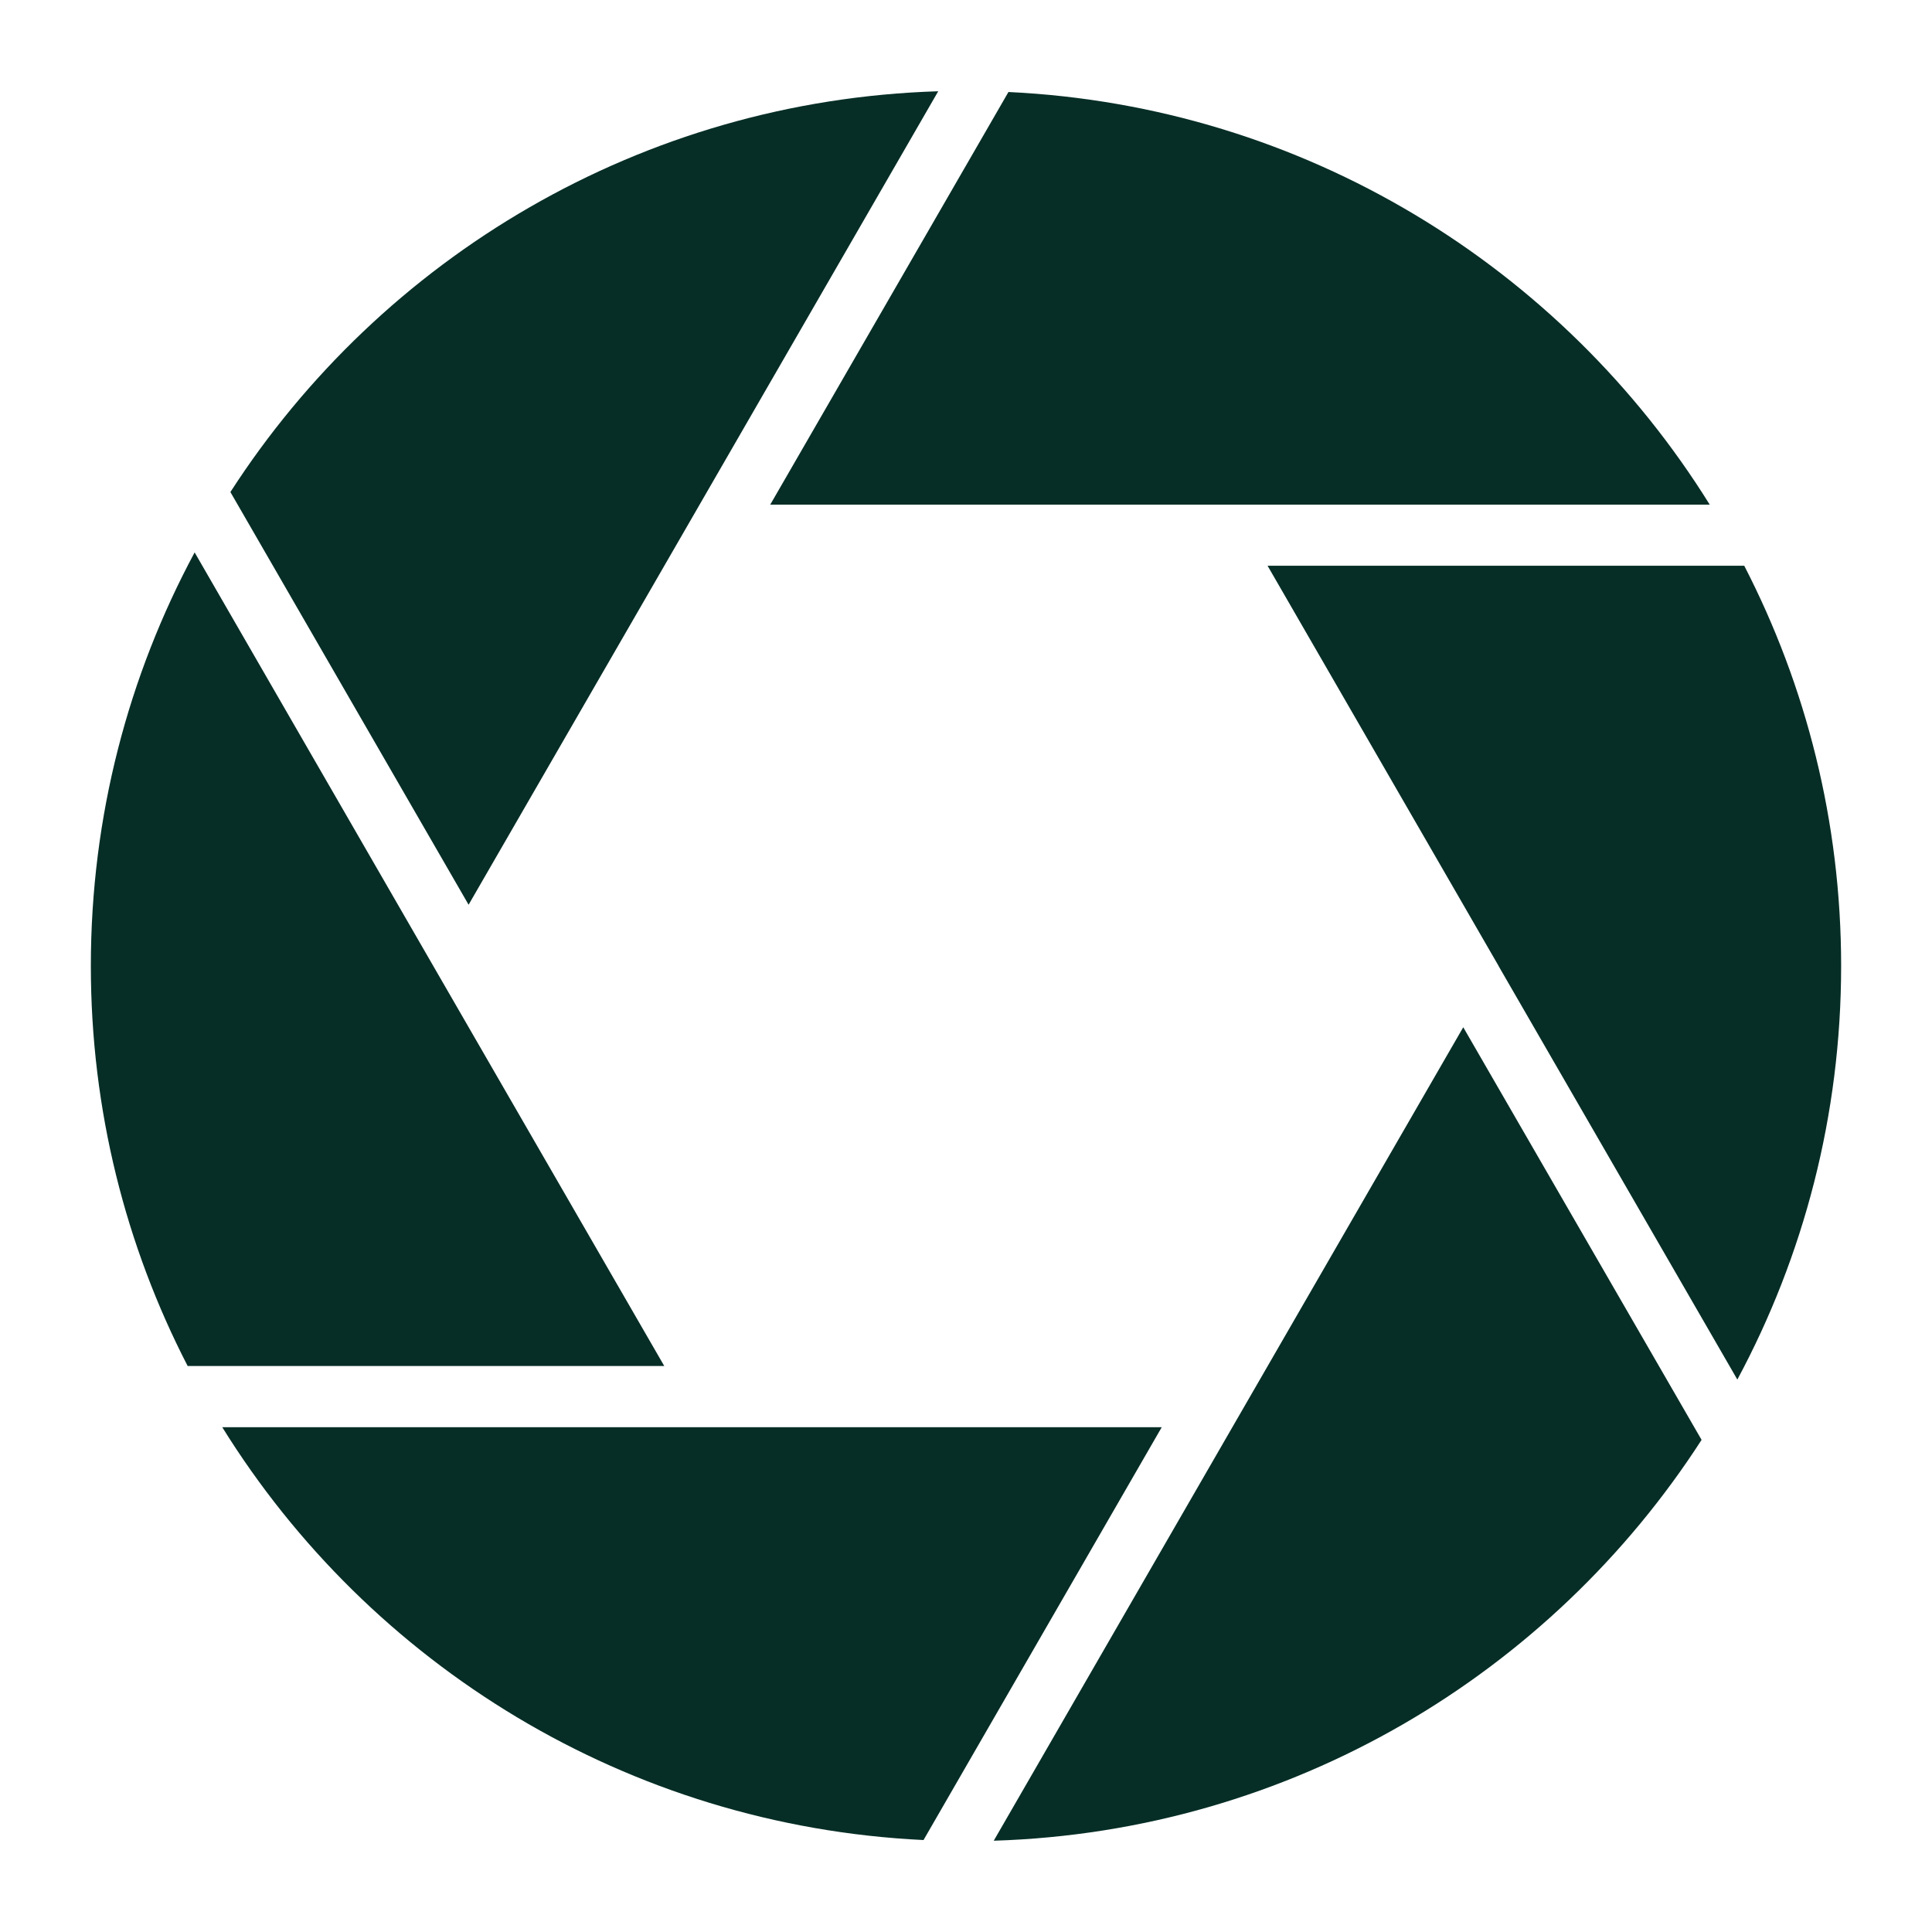
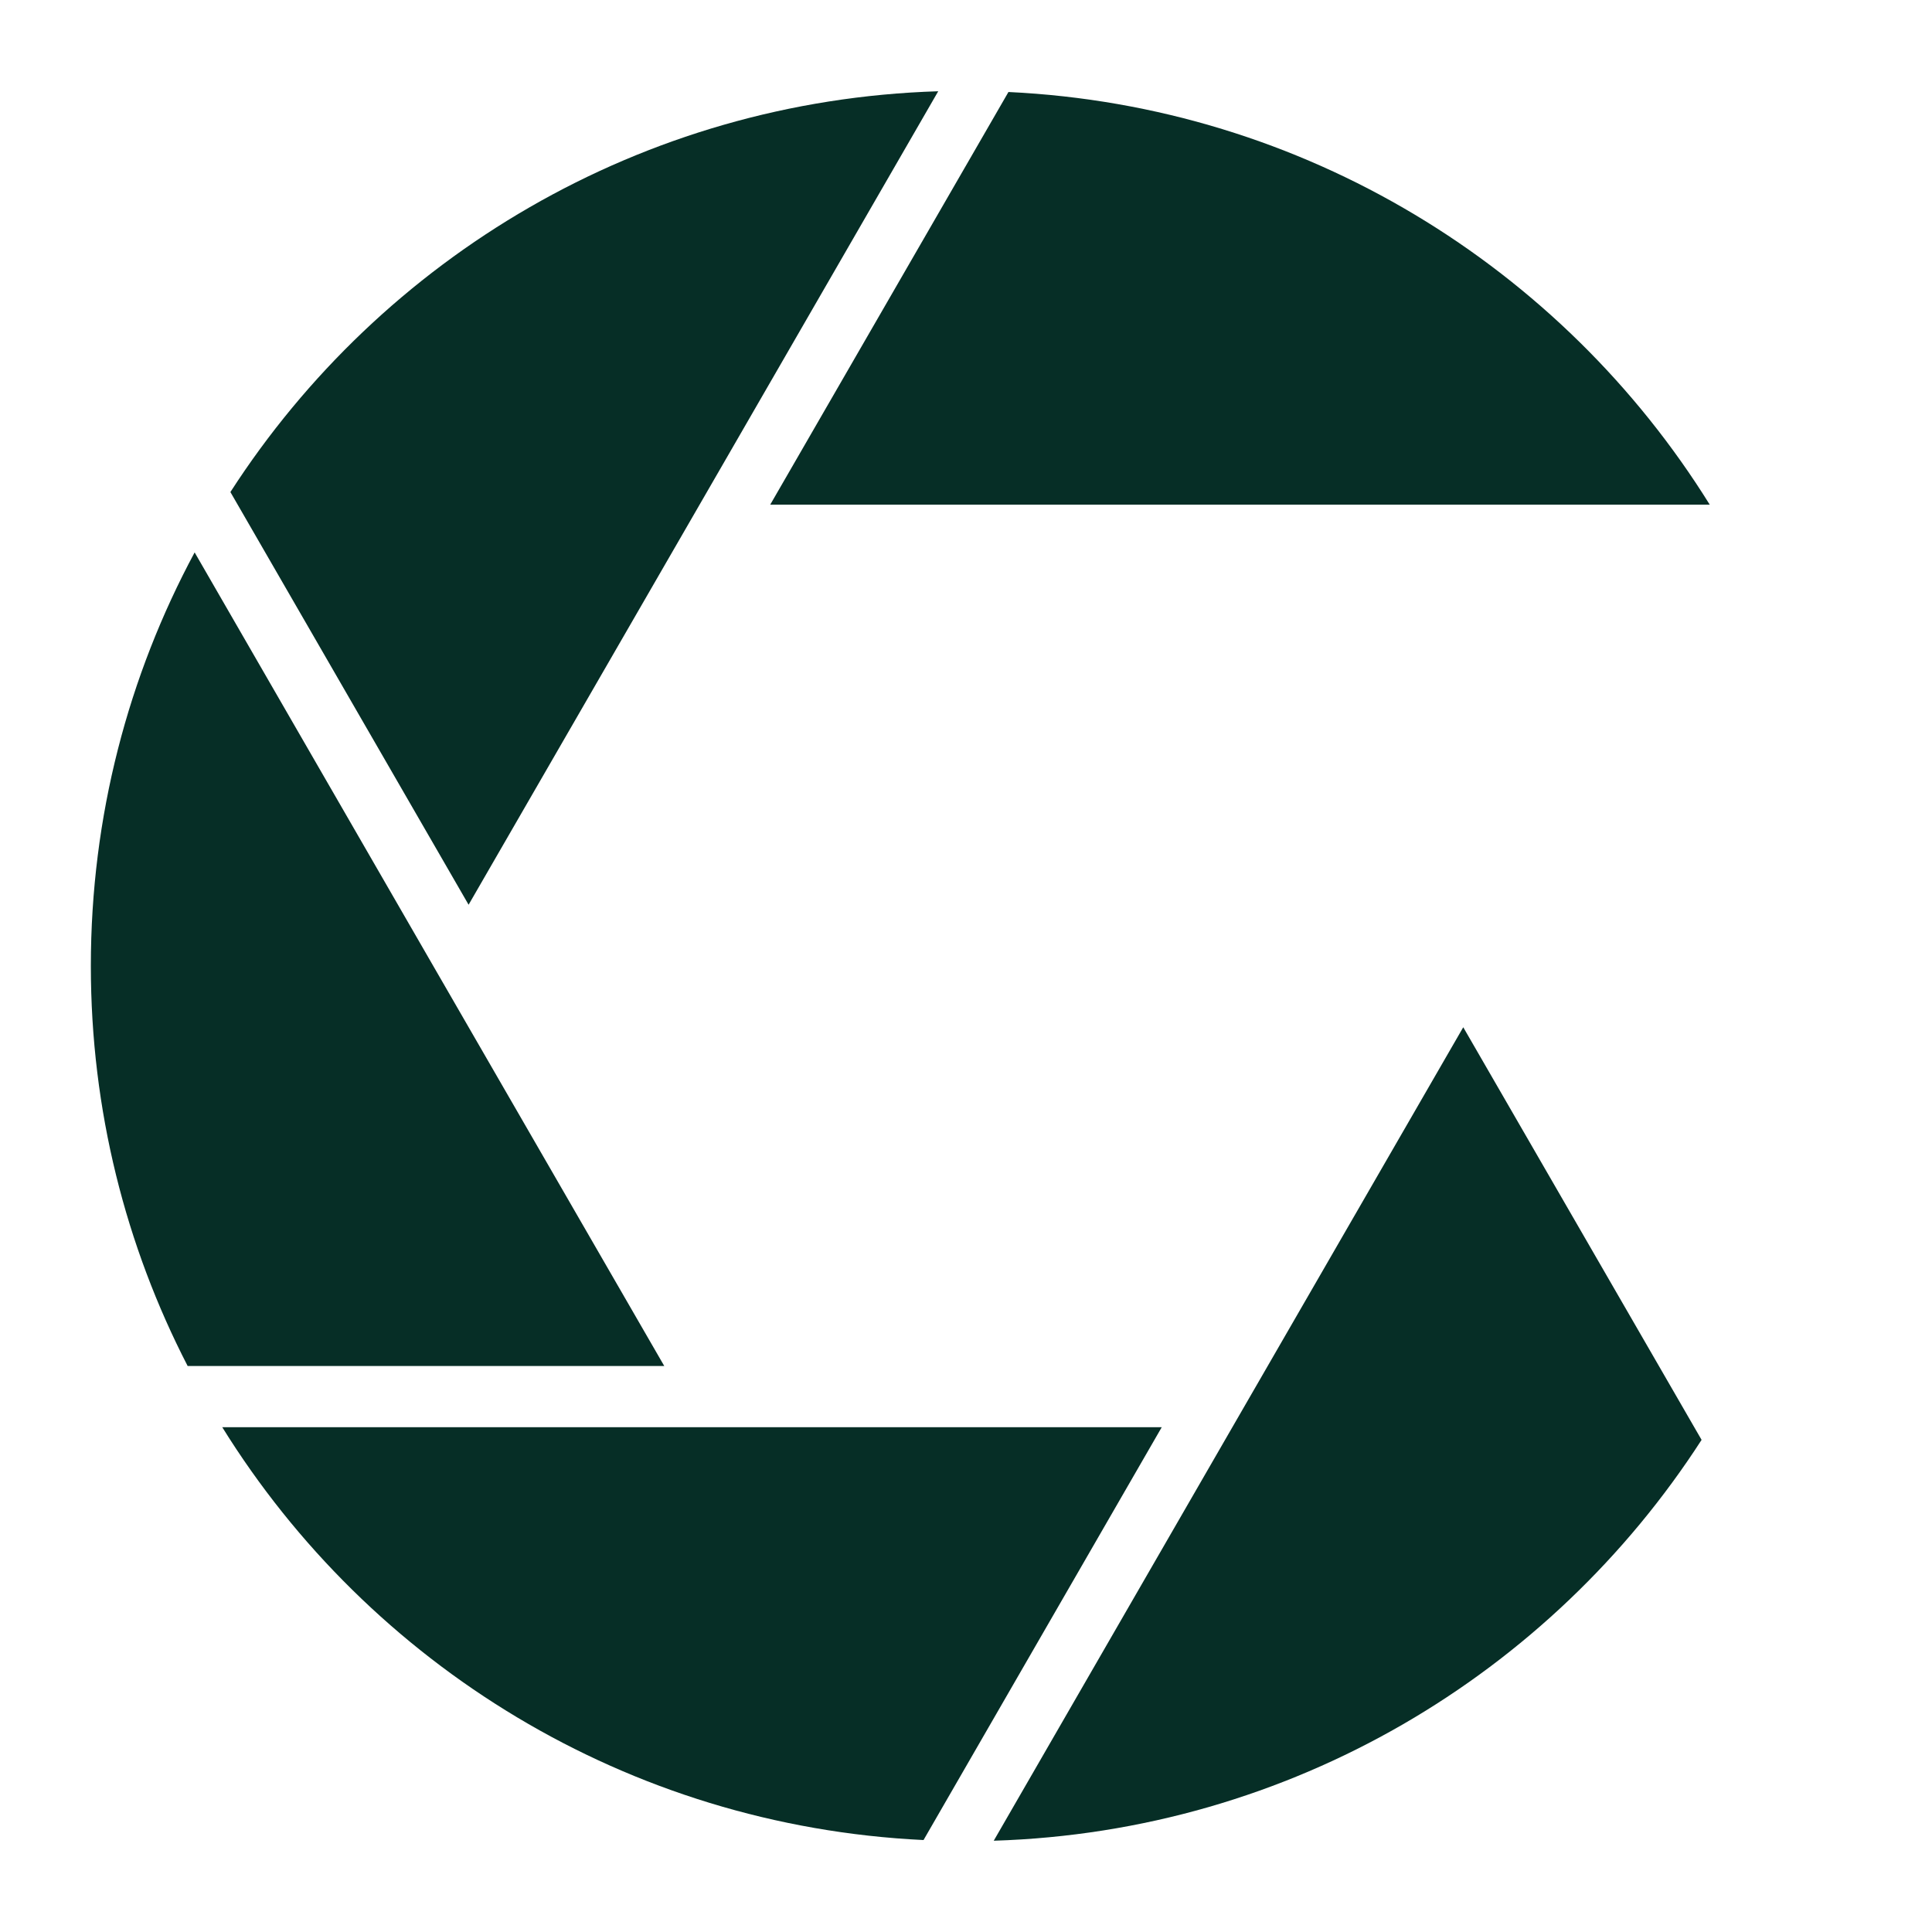
<svg xmlns="http://www.w3.org/2000/svg" height="1024" preserveAspectRatio="xMidYMid meet" version="1.0" viewBox="0 0 768 768" width="1024" zoomAndPan="magnify">
  <defs>
    <clipPath id="095e17fe6e">
      <path clip-rule="nonzero" d="M 395 408 L 677 408 L 677 731.879 L 395 731.879 Z M 395 408" />
    </clipPath>
    <clipPath id="85c9d03e41">
      <path clip-rule="nonzero" d="M 88 567 L 462 567 L 462 731.879 L 88 731.879 Z M 88 567" />
    </clipPath>
    <clipPath id="70dba62628">
      <path clip-rule="nonzero" d="M 36.113 219 L 265 219 L 265 544 L 36.113 544 Z M 36.113 219" />
    </clipPath>
  </defs>
  <path d="M 306.184 200.598 L 679.641 200.598 C 621.074 106.371 518.609 42.176 400.875 36.574 L 306.184 200.598" fill="#062e26" fill-opacity="1" fill-rule="nonzero" />
-   <path d="M 503.879 224.895 L 595.715 383.969 L 595.715 384.023 L 690.621 548.398 C 716.93 499.395 731.879 443.434 731.879 383.969 C 731.879 326.621 717.938 272.566 693.367 224.895 L 503.879 224.895" fill="#062e26" fill-opacity="1" fill-rule="nonzero" />
  <g clip-path="url(#095e17fe6e)">
    <path d="M 581.664 408.348 L 489.883 567.34 L 395.031 731.715 C 513.094 728.047 616.371 665.43 676.406 572.371 L 581.664 408.348" fill="#062e26" fill-opacity="1" fill-rule="nonzero" />
  </g>
  <g clip-path="url(#85c9d03e41)">
    <path d="M 461.809 567.34 L 88.352 567.34 C 146.891 661.676 249.355 725.793 367.117 731.445 L 461.809 567.34" fill="#062e26" fill-opacity="1" fill-rule="nonzero" />
  </g>
  <g clip-path="url(#70dba62628)">
    <path d="M 36.113 383.969 C 36.113 441.316 50 495.32 74.598 543.016 L 264.059 543.016 L 172.223 383.969 L 77.371 219.594 C 51.062 268.543 36.113 324.504 36.113 383.969" fill="#062e26" fill-opacity="1" fill-rule="nonzero" />
  </g>
  <path d="M 91.586 195.598 L 186.273 359.645 L 278.109 200.598 L 372.961 36.277 C 254.898 39.945 151.594 102.512 91.586 195.598" fill="#062e26" fill-opacity="1" fill-rule="nonzero" />
</svg>